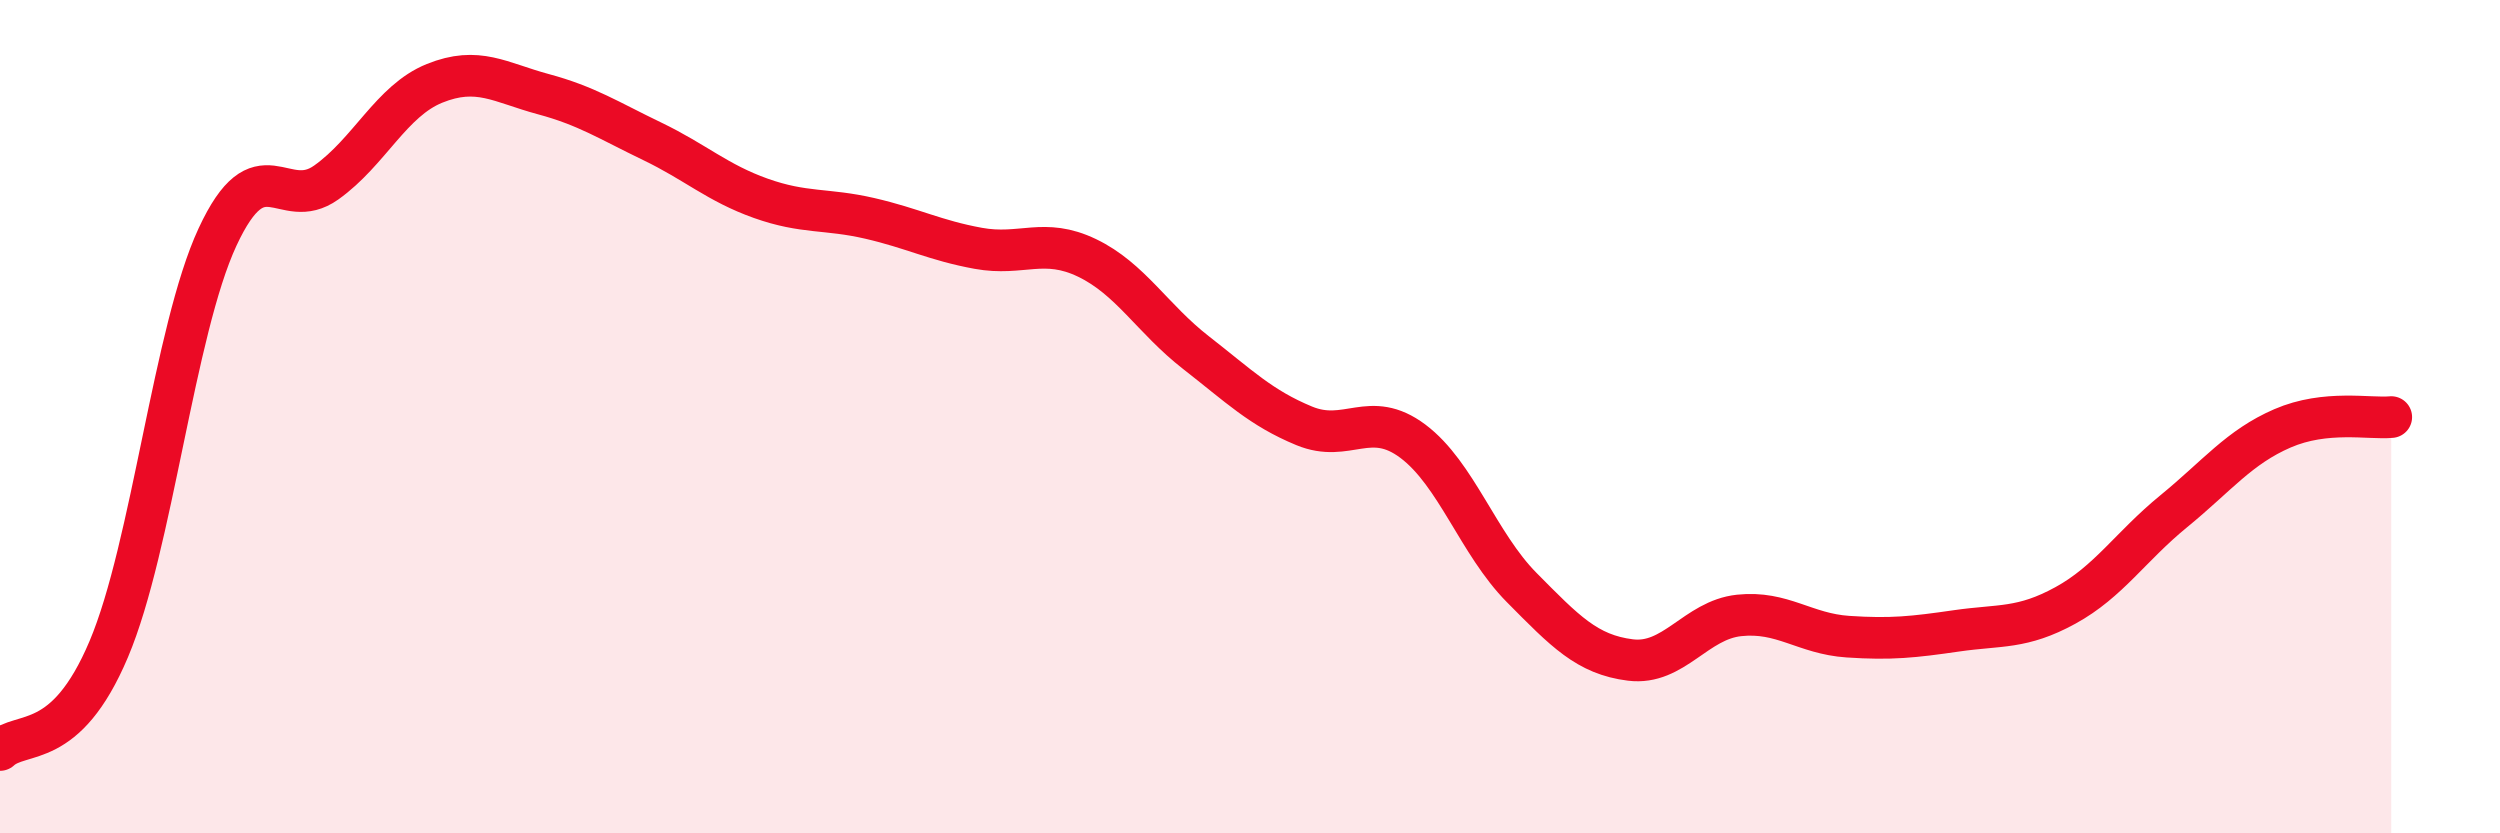
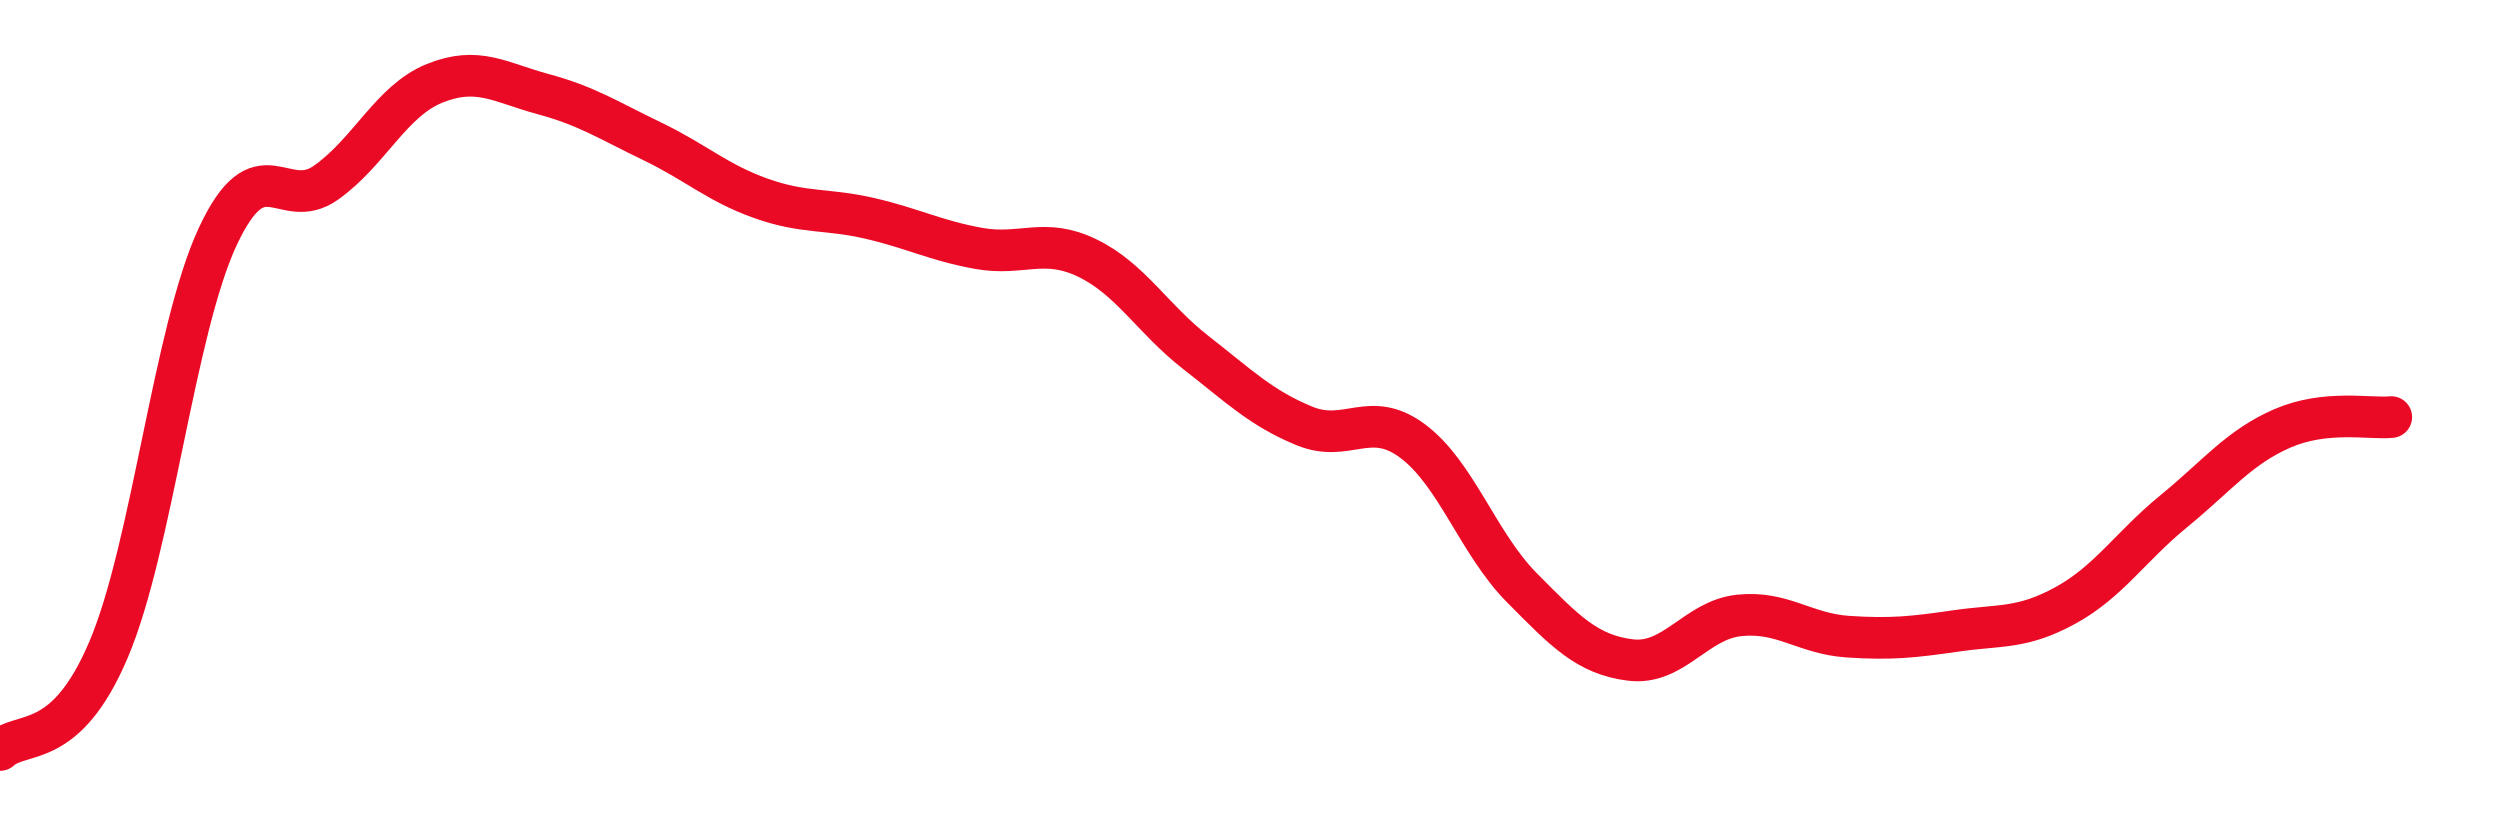
<svg xmlns="http://www.w3.org/2000/svg" width="60" height="20" viewBox="0 0 60 20">
-   <path d="M 0,18 C 0.52,17.52 1.57,18.04 2.61,15.58 C 3.65,13.12 4.18,7.93 5.22,5.69 C 6.26,3.45 6.79,5.12 7.83,4.38 C 8.87,3.64 9.39,2.42 10.43,2 C 11.47,1.58 12,1.98 13.04,2.26 C 14.08,2.54 14.61,2.89 15.65,3.39 C 16.69,3.89 17.22,4.39 18.26,4.76 C 19.3,5.13 19.83,5 20.87,5.24 C 21.91,5.48 22.44,5.77 23.48,5.96 C 24.52,6.15 25.05,5.69 26.09,6.19 C 27.13,6.69 27.66,7.65 28.7,8.46 C 29.74,9.27 30.26,9.79 31.3,10.22 C 32.34,10.65 32.87,9.81 33.91,10.59 C 34.95,11.37 35.48,13.05 36.52,14.1 C 37.56,15.15 38.09,15.71 39.13,15.84 C 40.17,15.97 40.7,14.88 41.74,14.77 C 42.78,14.66 43.31,15.21 44.35,15.28 C 45.39,15.35 45.92,15.29 46.96,15.14 C 48,14.99 48.53,15.1 49.57,14.53 C 50.61,13.96 51.13,13.12 52.17,12.27 C 53.21,11.42 53.74,10.73 54.78,10.28 C 55.82,9.83 56.87,10.06 57.39,10.01L57.39 20L0 20Z" fill="#EB0A25" opacity="0.1" stroke-linecap="round" stroke-linejoin="round" />
  <path d="M 0,18 C 0.52,17.52 1.57,18.04 2.61,15.58 C 3.65,13.12 4.18,7.93 5.22,5.69 C 6.26,3.45 6.79,5.12 7.83,4.38 C 8.87,3.64 9.39,2.42 10.43,2 C 11.47,1.58 12,1.98 13.04,2.26 C 14.08,2.54 14.61,2.89 15.65,3.39 C 16.69,3.89 17.22,4.39 18.26,4.76 C 19.3,5.13 19.83,5 20.87,5.24 C 21.91,5.48 22.44,5.77 23.48,5.96 C 24.52,6.15 25.05,5.69 26.09,6.19 C 27.13,6.69 27.66,7.65 28.7,8.46 C 29.74,9.27 30.26,9.79 31.3,10.22 C 32.34,10.65 32.87,9.81 33.91,10.59 C 34.95,11.37 35.48,13.05 36.52,14.1 C 37.56,15.15 38.09,15.71 39.13,15.84 C 40.17,15.97 40.7,14.88 41.74,14.77 C 42.78,14.66 43.31,15.21 44.35,15.28 C 45.39,15.35 45.92,15.29 46.96,15.14 C 48,14.99 48.53,15.1 49.57,14.53 C 50.61,13.96 51.13,13.12 52.17,12.27 C 53.21,11.42 53.74,10.73 54.78,10.28 C 55.82,9.83 56.87,10.06 57.39,10.01" stroke="#EB0A25" stroke-width="1" fill="none" stroke-linecap="round" stroke-linejoin="round" />
</svg>